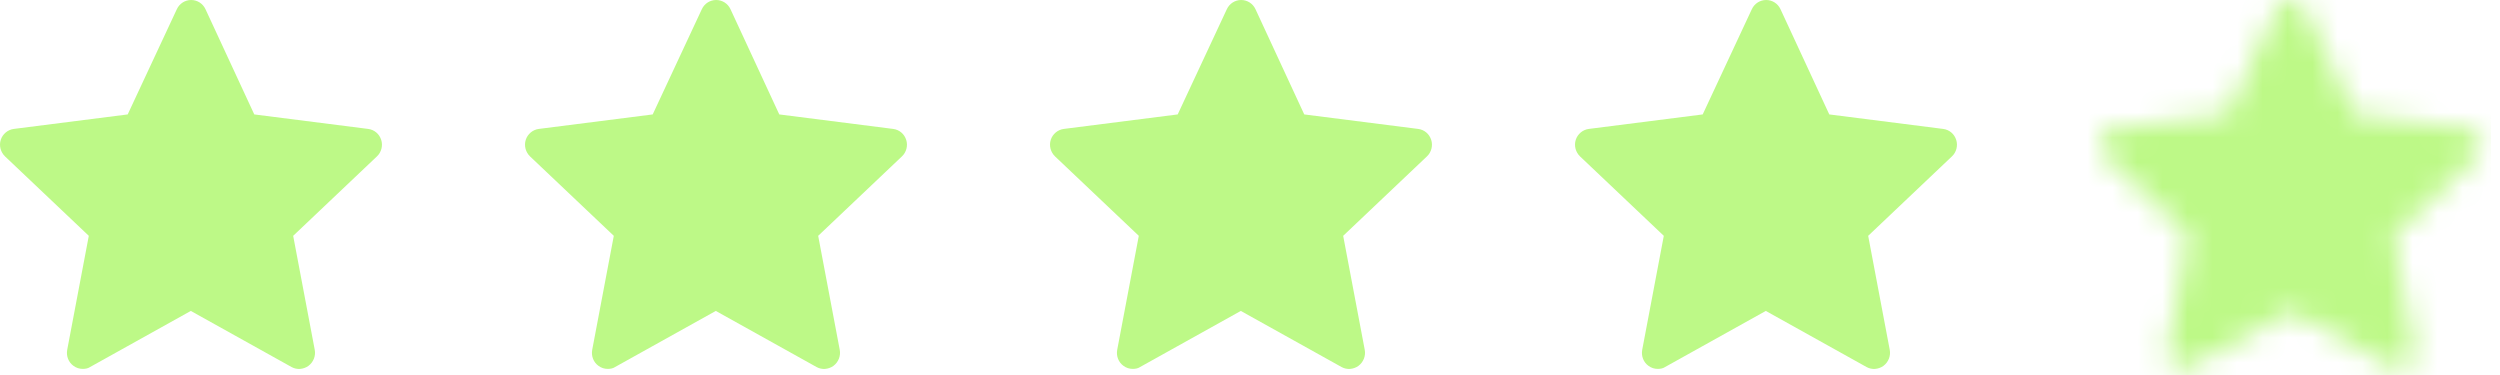
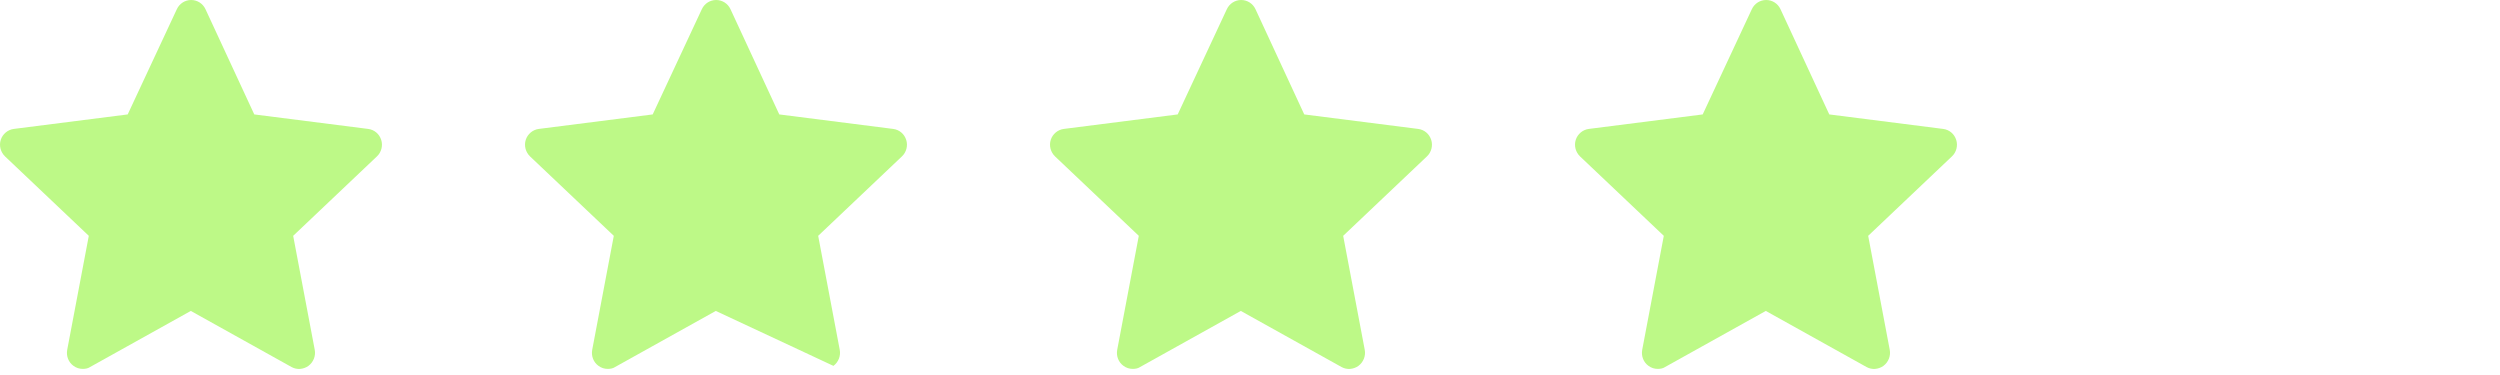
<svg xmlns="http://www.w3.org/2000/svg" width="100" height="15" viewBox="0 0 100 15" fill="none">
  <g id="stars">
    <path id="Star" d="M3.313 14.756C3.179 14.756 3.053 14.718 2.941 14.635C2.74 14.492 2.643 14.244 2.688 13.995L3.552 9.433L0.201 6.256C0.023 6.083 -0.044 5.827 0.03 5.594C0.104 5.36 0.313 5.187 0.551 5.157L5.108 4.577L7.073 0.369C7.177 0.143 7.401 0 7.647 0C7.892 0 8.116 0.143 8.22 0.369L10.171 4.577L14.727 5.157C14.973 5.187 15.174 5.36 15.248 5.594C15.323 5.827 15.256 6.09 15.077 6.256L11.727 9.433L12.59 13.995C12.635 14.236 12.538 14.485 12.337 14.635C12.136 14.778 11.876 14.801 11.66 14.68L7.632 12.437L3.604 14.68C3.529 14.733 3.425 14.756 3.313 14.756Z" fill="#BDF987" />
-     <path id="Star_2" d="M24.313 14.756C24.179 14.756 24.053 14.718 23.941 14.635C23.74 14.492 23.643 14.244 23.688 13.995L24.552 9.433L21.201 6.256C21.023 6.083 20.956 5.827 21.03 5.594C21.104 5.36 21.313 5.187 21.551 5.157L26.108 4.577L28.073 0.369C28.177 0.143 28.401 0 28.646 0C28.892 0 29.116 0.143 29.22 0.369L31.171 4.577L35.727 5.157C35.973 5.187 36.174 5.36 36.248 5.594C36.323 5.827 36.256 6.09 36.077 6.256L32.727 9.433L33.59 13.995C33.635 14.236 33.538 14.485 33.337 14.635C33.136 14.778 32.876 14.801 32.66 14.68L28.632 12.437L24.604 14.68C24.529 14.733 24.425 14.756 24.313 14.756Z" fill="#BDF987" />
+     <path id="Star_2" d="M24.313 14.756C24.179 14.756 24.053 14.718 23.941 14.635C23.74 14.492 23.643 14.244 23.688 13.995L24.552 9.433L21.201 6.256C21.023 6.083 20.956 5.827 21.03 5.594C21.104 5.36 21.313 5.187 21.551 5.157L26.108 4.577L28.073 0.369C28.177 0.143 28.401 0 28.646 0C28.892 0 29.116 0.143 29.22 0.369L31.171 4.577L35.727 5.157C35.973 5.187 36.174 5.36 36.248 5.594C36.323 5.827 36.256 6.09 36.077 6.256L32.727 9.433L33.59 13.995C33.635 14.236 33.538 14.485 33.337 14.635L28.632 12.437L24.604 14.68C24.529 14.733 24.425 14.756 24.313 14.756Z" fill="#BDF987" />
    <path id="Star_3" d="M45.313 14.756C45.179 14.756 45.053 14.718 44.941 14.635C44.74 14.492 44.643 14.244 44.688 13.995L45.552 9.433L42.201 6.256C42.023 6.083 41.956 5.827 42.03 5.594C42.104 5.36 42.313 5.187 42.551 5.157L47.108 4.577L49.073 0.369C49.178 0.143 49.401 0 49.647 0C49.892 0 50.116 0.143 50.22 0.369L52.17 4.577L56.727 5.157C56.973 5.187 57.174 5.36 57.248 5.594C57.323 5.827 57.256 6.09 57.077 6.256L53.727 9.433L54.59 13.995C54.635 14.236 54.538 14.485 54.337 14.635C54.136 14.778 53.876 14.801 53.66 14.68L49.632 12.437L45.604 14.68C45.529 14.733 45.425 14.756 45.313 14.756Z" fill="#BDF987" />
    <path id="Star_4" d="M66.313 14.756C66.179 14.756 66.053 14.718 65.941 14.635C65.74 14.492 65.643 14.244 65.688 13.995L66.552 9.433L63.201 6.256C63.023 6.083 62.956 5.827 63.03 5.594C63.104 5.36 63.313 5.187 63.551 5.157L68.108 4.577L70.073 0.369C70.177 0.143 70.401 0 70.647 0C70.892 0 71.116 0.143 71.22 0.369L73.171 4.577L77.727 5.157C77.973 5.187 78.174 5.36 78.248 5.594C78.323 5.827 78.256 6.09 78.077 6.256L74.727 9.433L75.59 13.995C75.635 14.236 75.538 14.485 75.337 14.635C75.136 14.778 74.876 14.801 74.66 14.68L70.632 12.437L66.604 14.68C66.529 14.733 66.425 14.756 66.313 14.756Z" fill="#BDF987" />
    <g id="Star -half">
      <mask id="mask0_352_5132" style="mask-type:alpha" maskUnits="userSpaceOnUse" x="84" y="0" width="16" height="15">
        <path id="Star_5" d="M87.313 14.756C87.179 14.756 87.053 14.718 86.941 14.635C86.74 14.492 86.643 14.244 86.688 13.995L87.552 9.433L84.201 6.256C84.022 6.083 83.956 5.827 84.03 5.594C84.104 5.36 84.313 5.187 84.551 5.157L89.108 4.577L91.073 0.369C91.177 0.143 91.401 0 91.647 0C91.892 0 92.116 0.143 92.22 0.369L94.171 4.577L98.727 5.157C98.973 5.187 99.174 5.36 99.248 5.594C99.323 5.827 99.256 6.09 99.077 6.256L95.727 9.433L96.59 13.995C96.635 14.236 96.538 14.485 96.337 14.635C96.136 14.778 95.876 14.801 95.66 14.68L91.632 12.437L87.604 14.68C87.529 14.733 87.425 14.756 87.313 14.756Z" fill="black" />
      </mask>
      <g mask="url(#mask0_352_5132)">
-         <rect id="color" x="82.957" y="-4.026" width="16.68" height="20.247" fill="#BDF987" />
-       </g>
+         </g>
    </g>
  </g>
</svg>